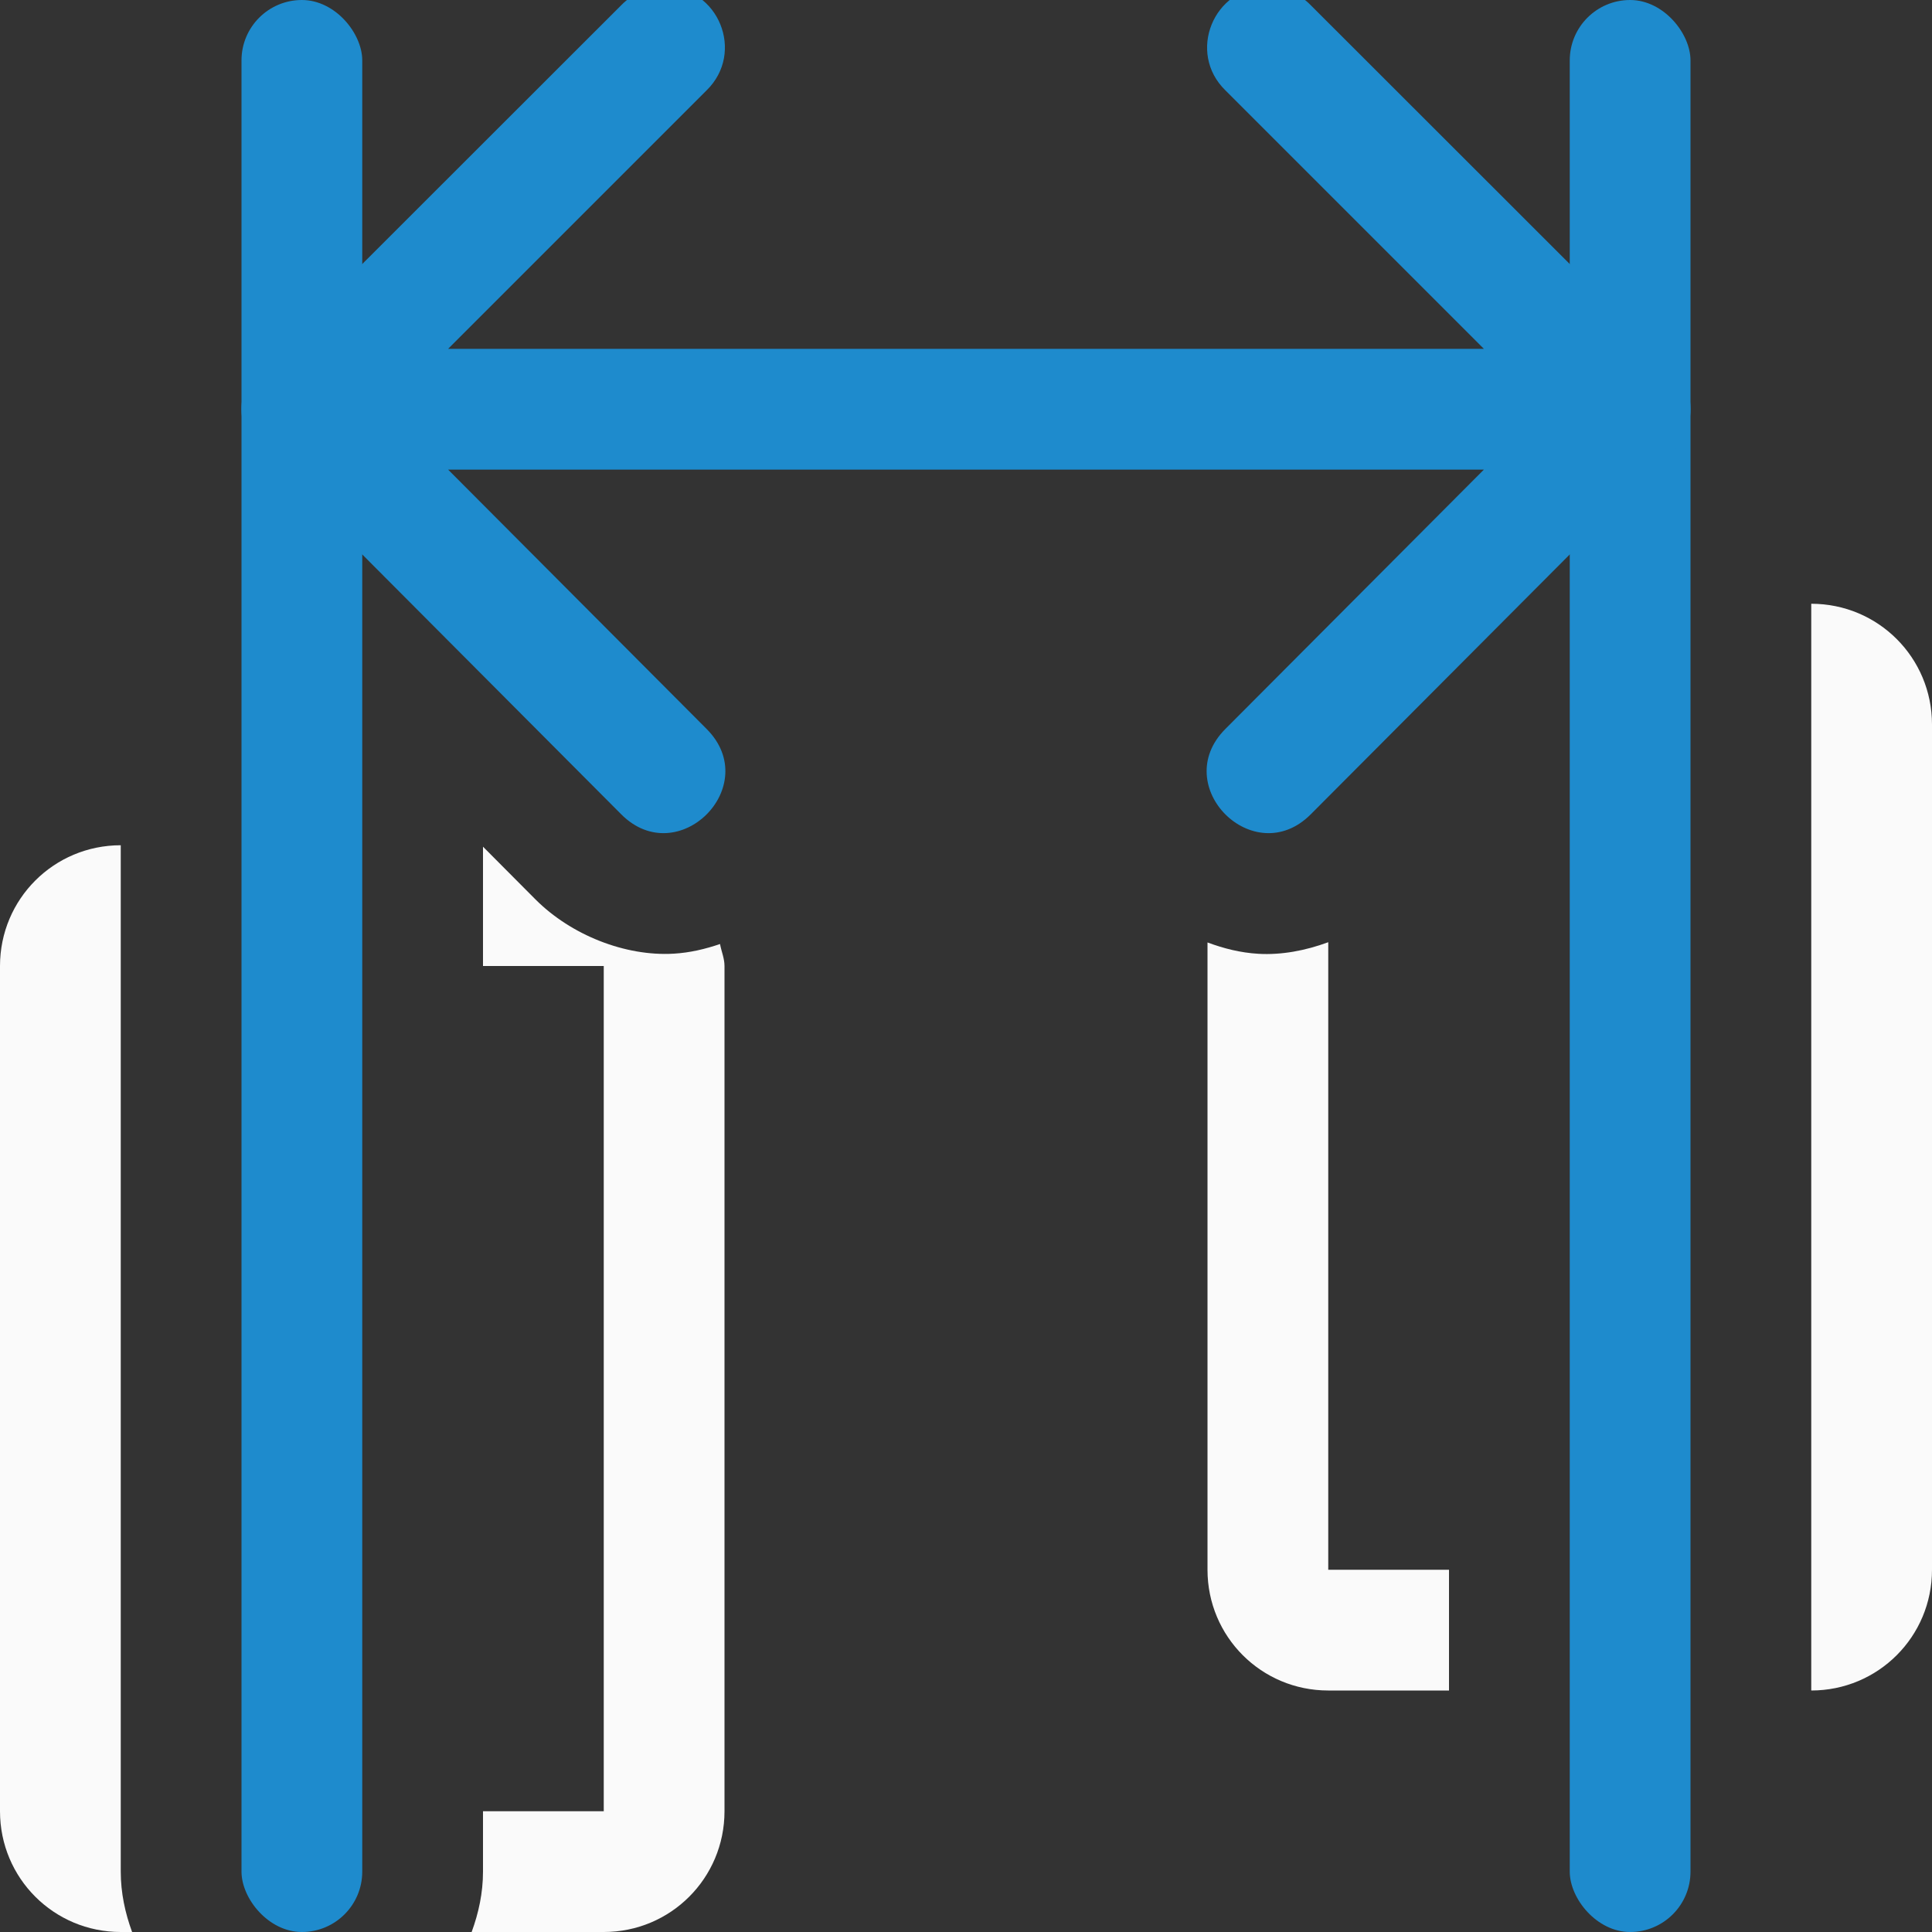
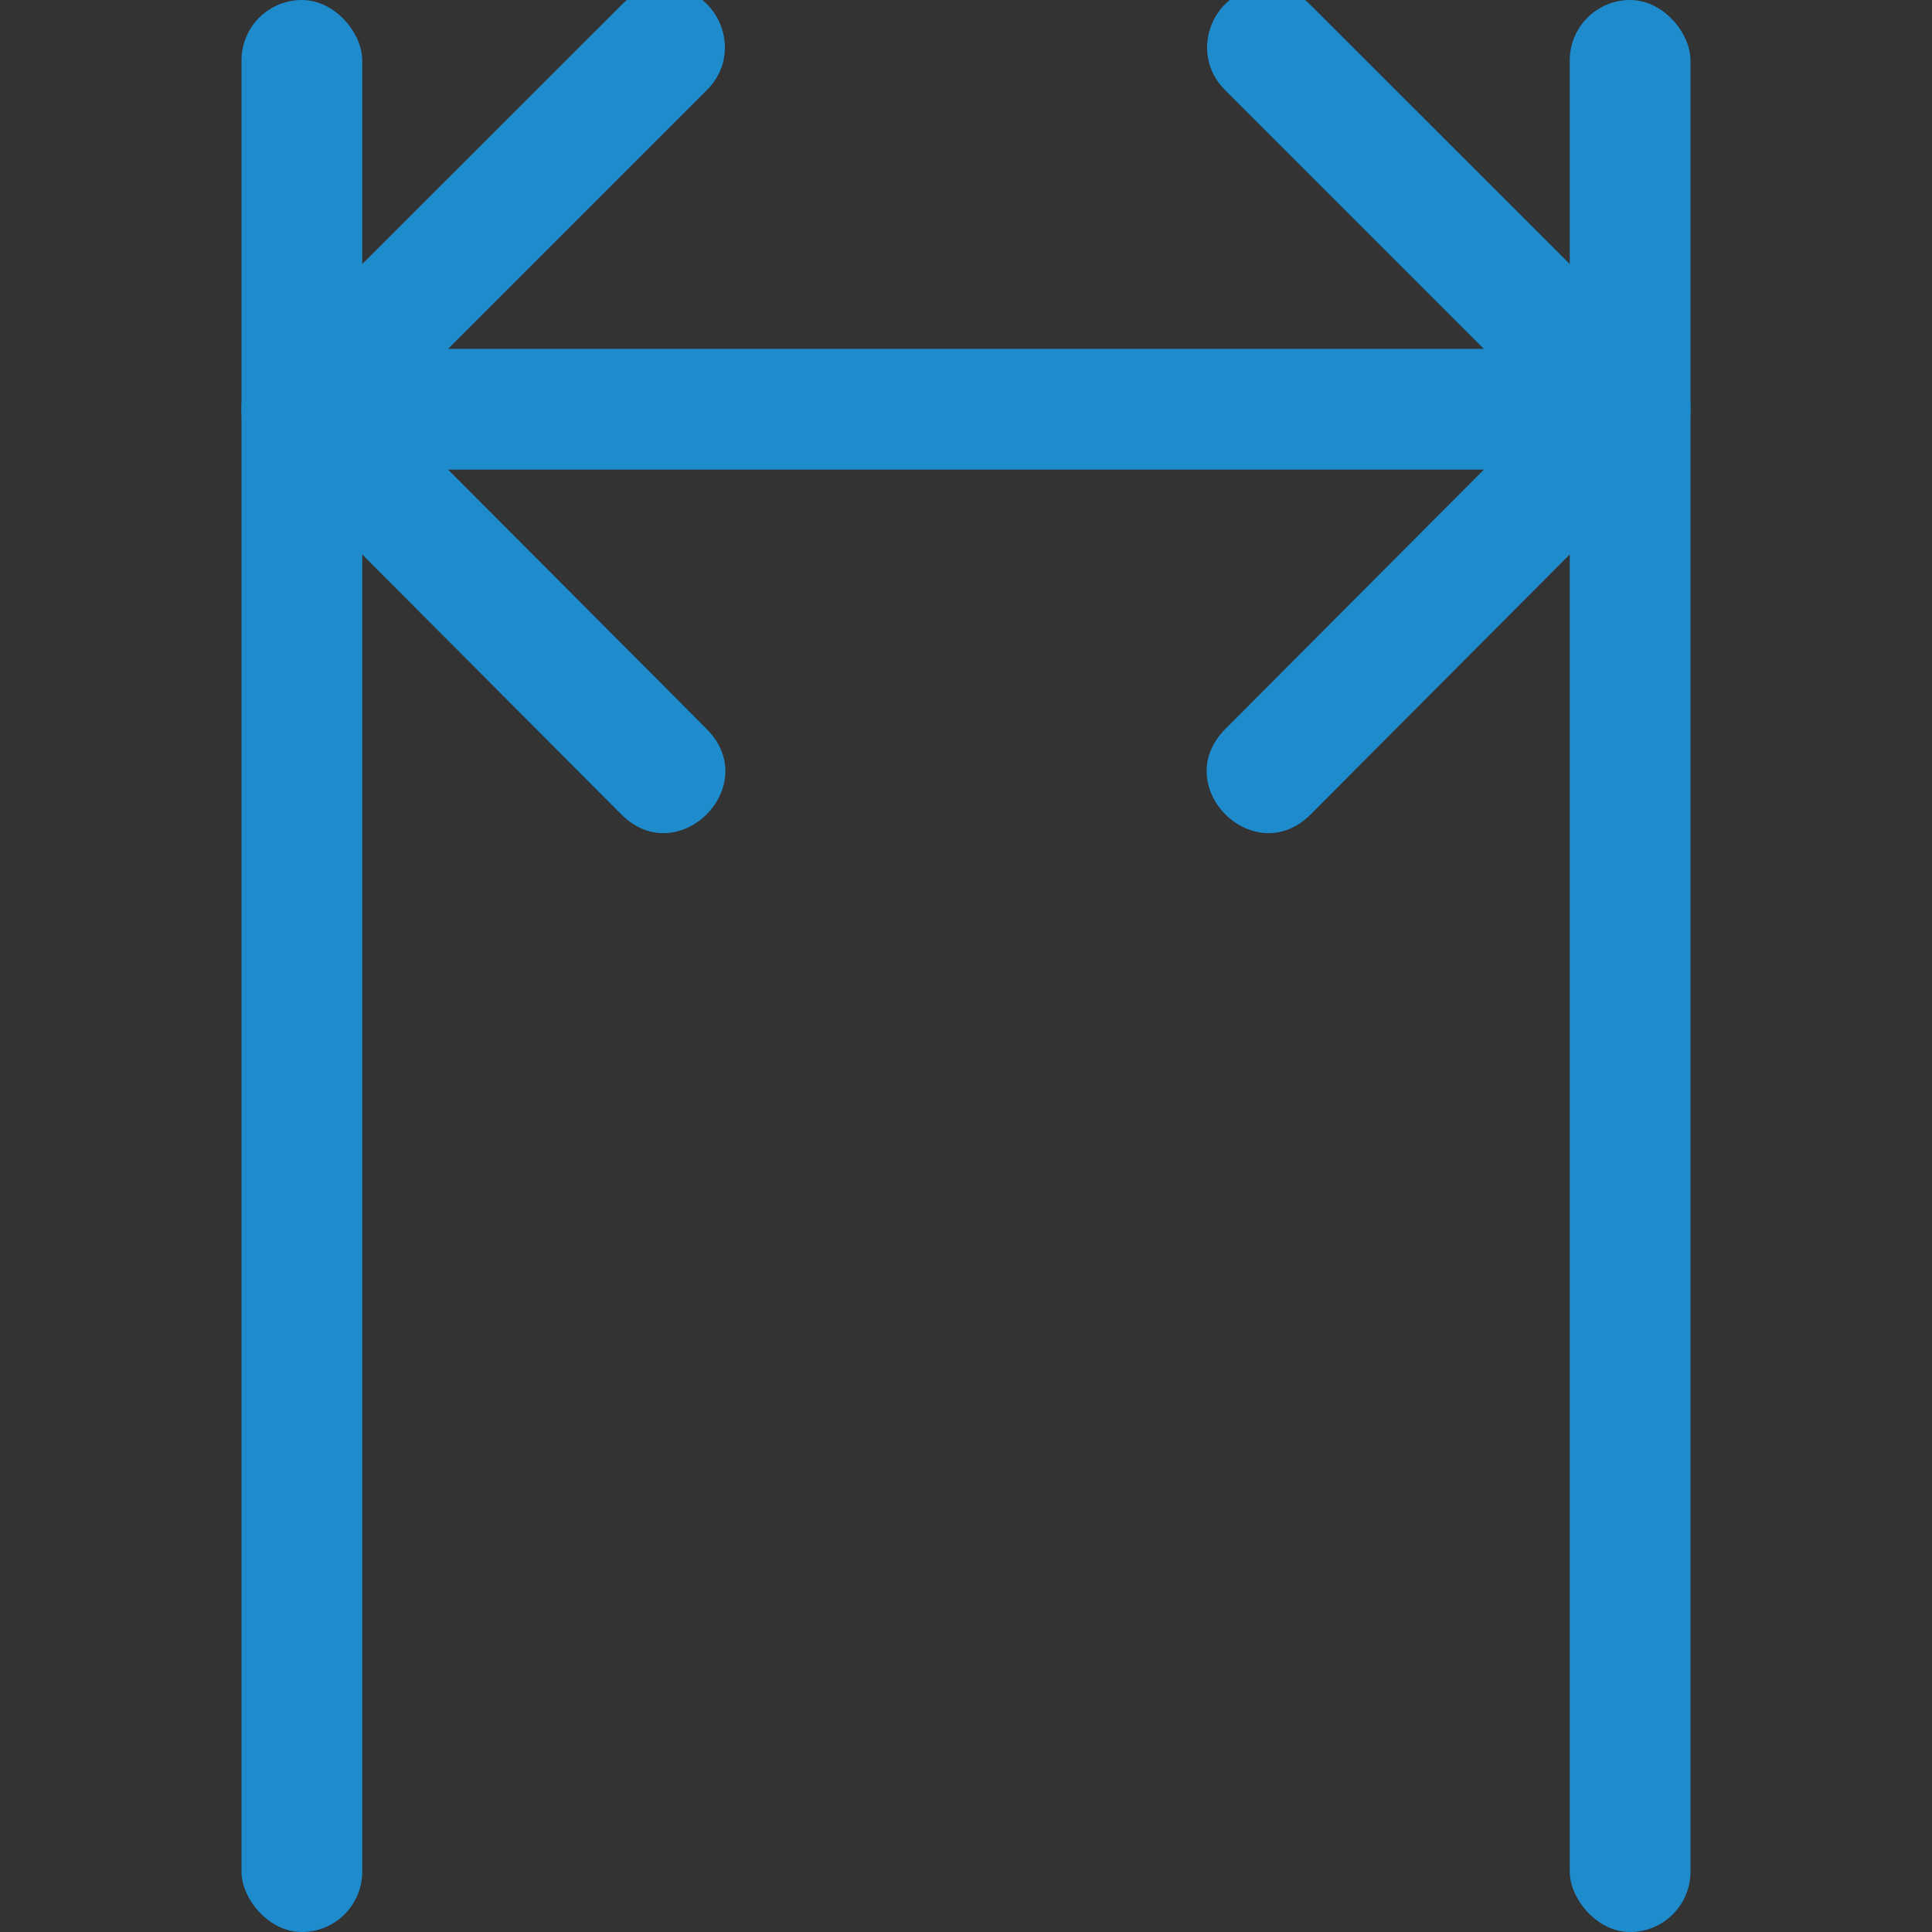
<svg xmlns="http://www.w3.org/2000/svg" viewBox="0 0 16 16">
  <rect x="0" y="0" width="16" height="16" fill="#333333" stroke="none" />
- /&amp;gt;<path d="m15 5v1 7 1c.554 0 1-.446 1-1v-7c0-.554-.446-1-1-1zm-4 2.803c-.189.07-.389.107-.578.096-.152-.009-.29-.045-.422-.094v5.195c0 .554.446 1 1 1h1v-1h-1z" fill="#fafafa" />
-   <g fill="#1e8bcd">
+ /&amp;gt;<g fill="#1e8bcd">
    <rect height="16" rx=".5" width="1" x="13" />
    <path d="m5.504-.109c-.135-0-.263.054-.357.15l-2.953 2.951c-.26.201-.259.594.002.793l2.949 2.959c.471.472 1.178-.235.707-.707l-2.141-2.148h8.578l-2.141 2.148c-.471.472.236 1.179.707.707l2.949-2.959c.261-.199.262-.592.002-.793l-2.953-2.951c-.094-.096-.223-.151-.357-.15-.447.001-.668.545-.348.857l2.141 2.141h-8.578l2.141-2.141c.32-.313.099-.857-.348-.857z" fill-rule="evenodd" />
    <rect height="16" rx=".5" width="1" x="2" />
  </g>
-   <path d="m1 7c-.554 0-1 .446-1 1v7c0 .554.446 1 1 1h.094c-.058-.158-.094-.325-.094-.5v-.5-7zm3 .012v.988h1v7h-1v.5c0 .175-.036.342-.094.5h1.094c.554 0 1-.446 1-1v-7c0-.064-.026-.121-.037-.182-.121.041-.247.072-.385.08-.401.023-.848-.154-1.143-.449z" fill="#fafafa" />
</svg>